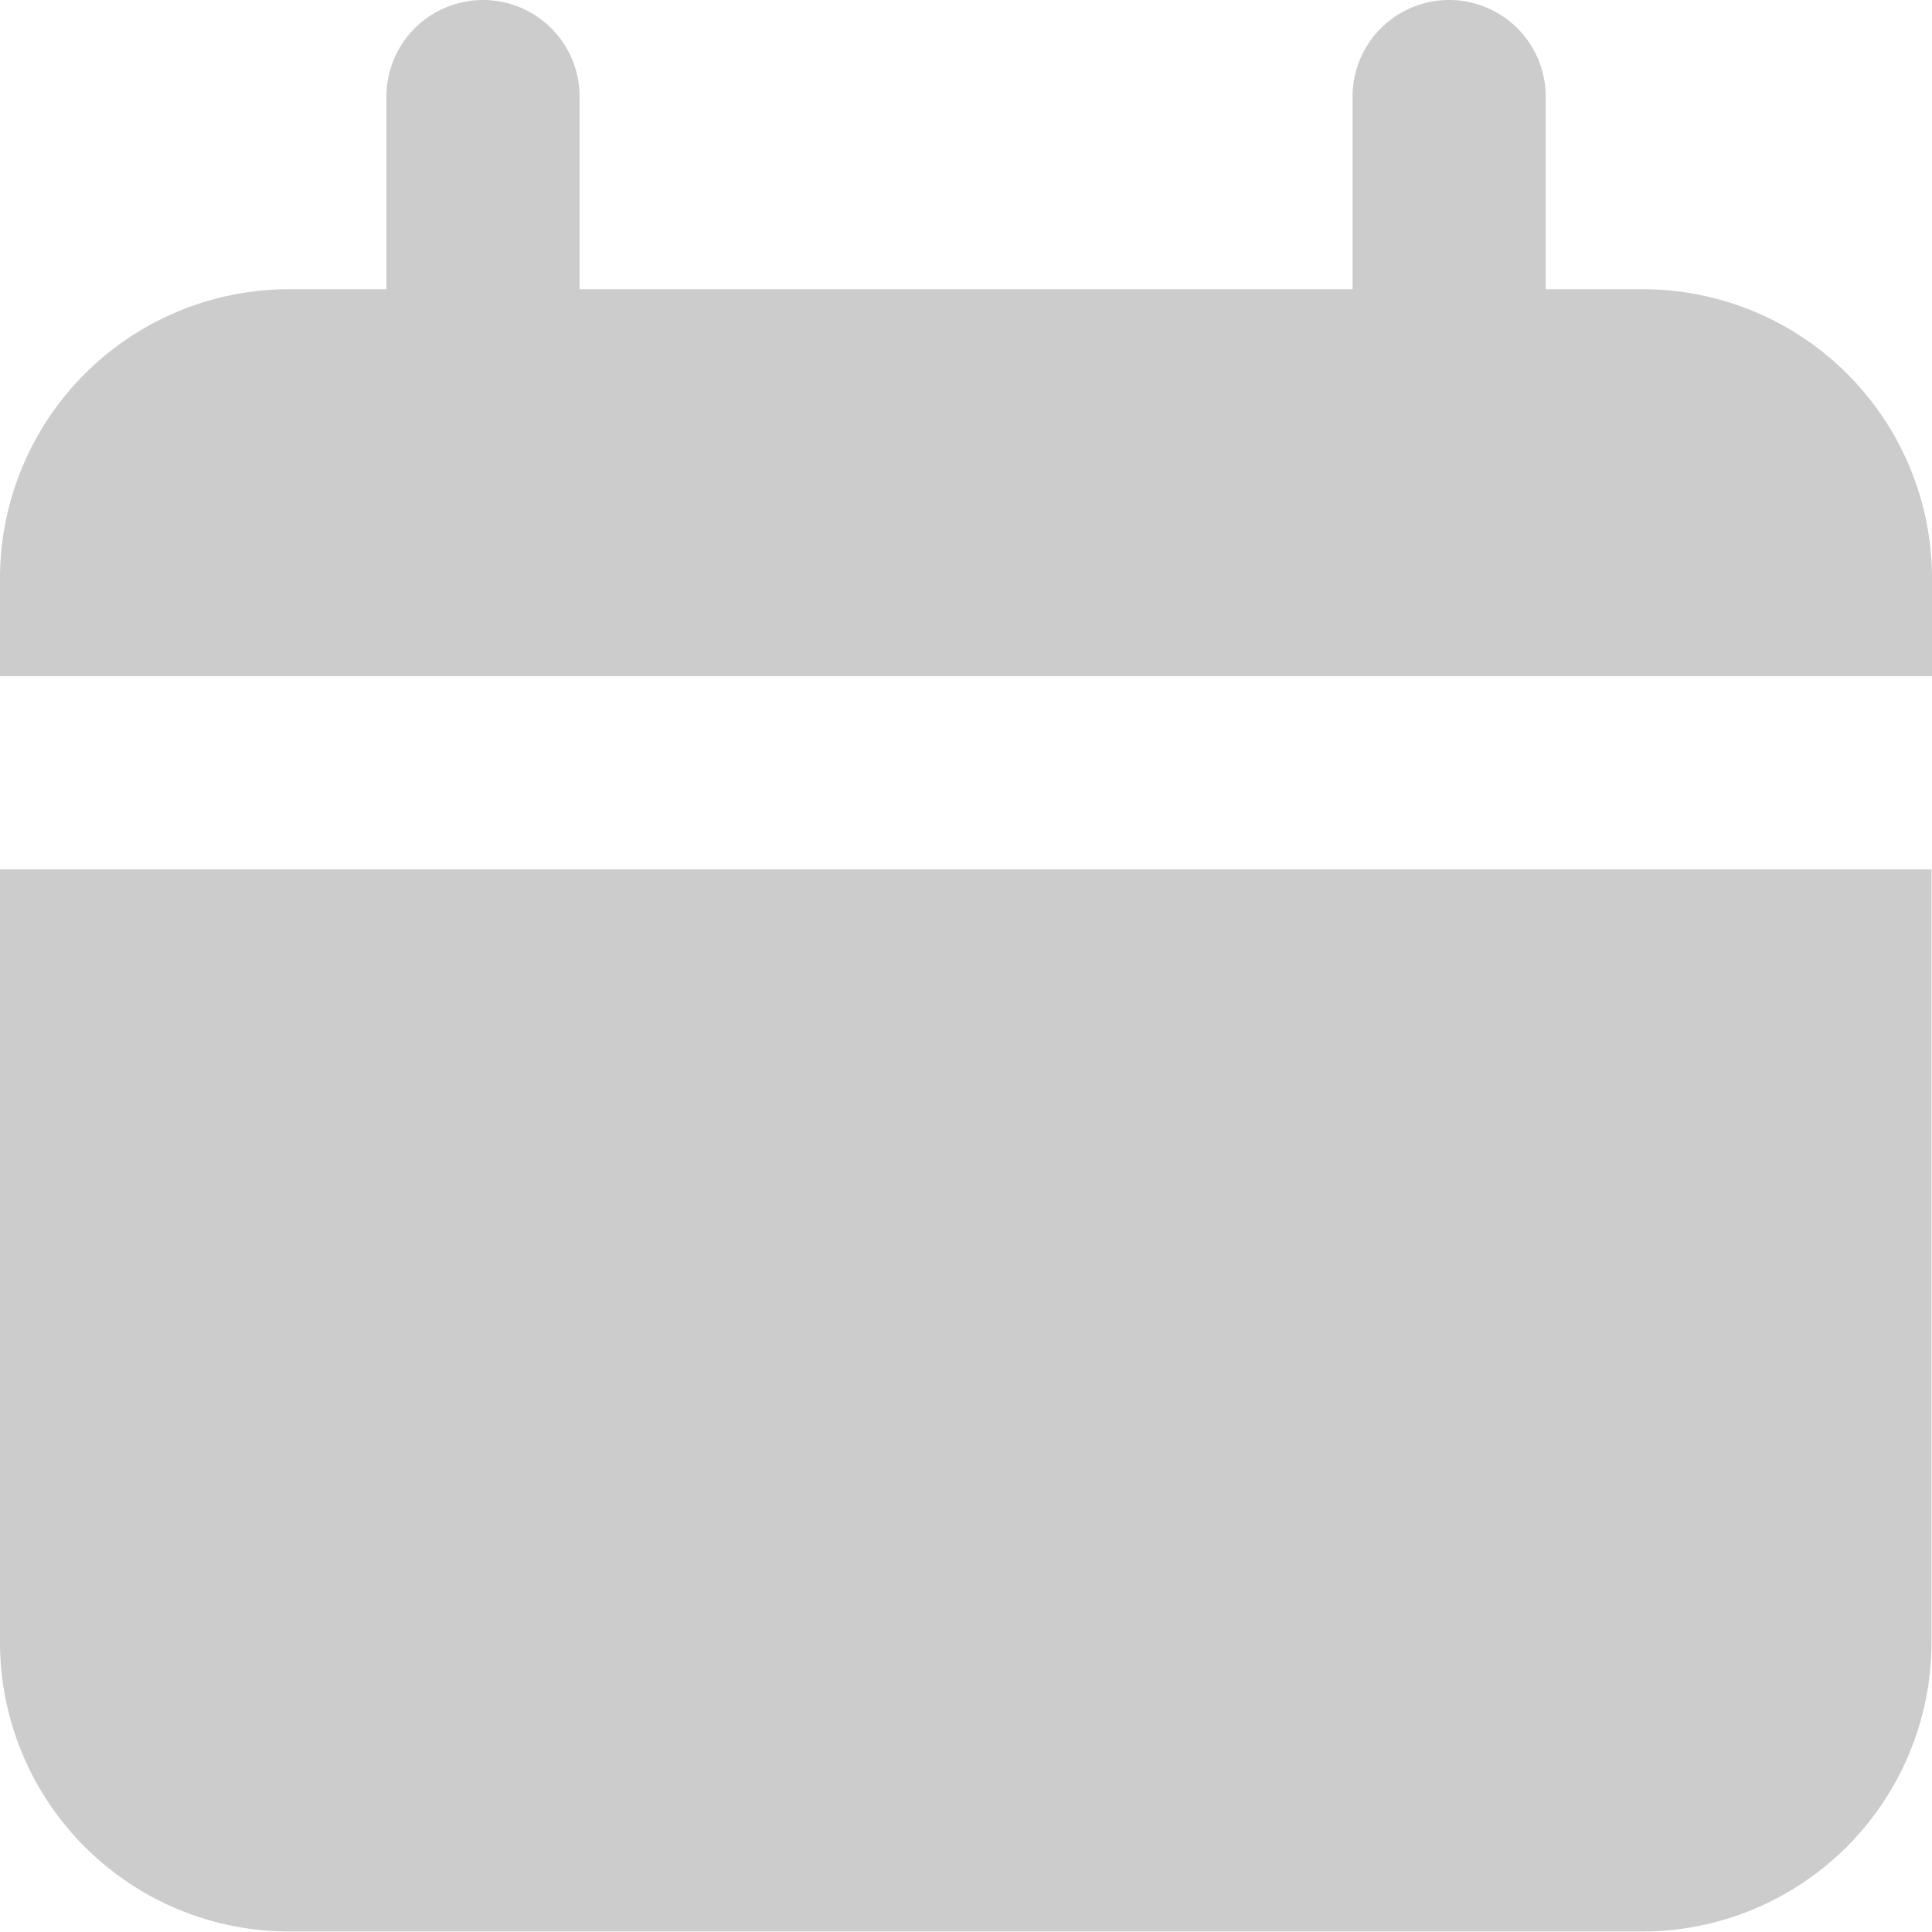
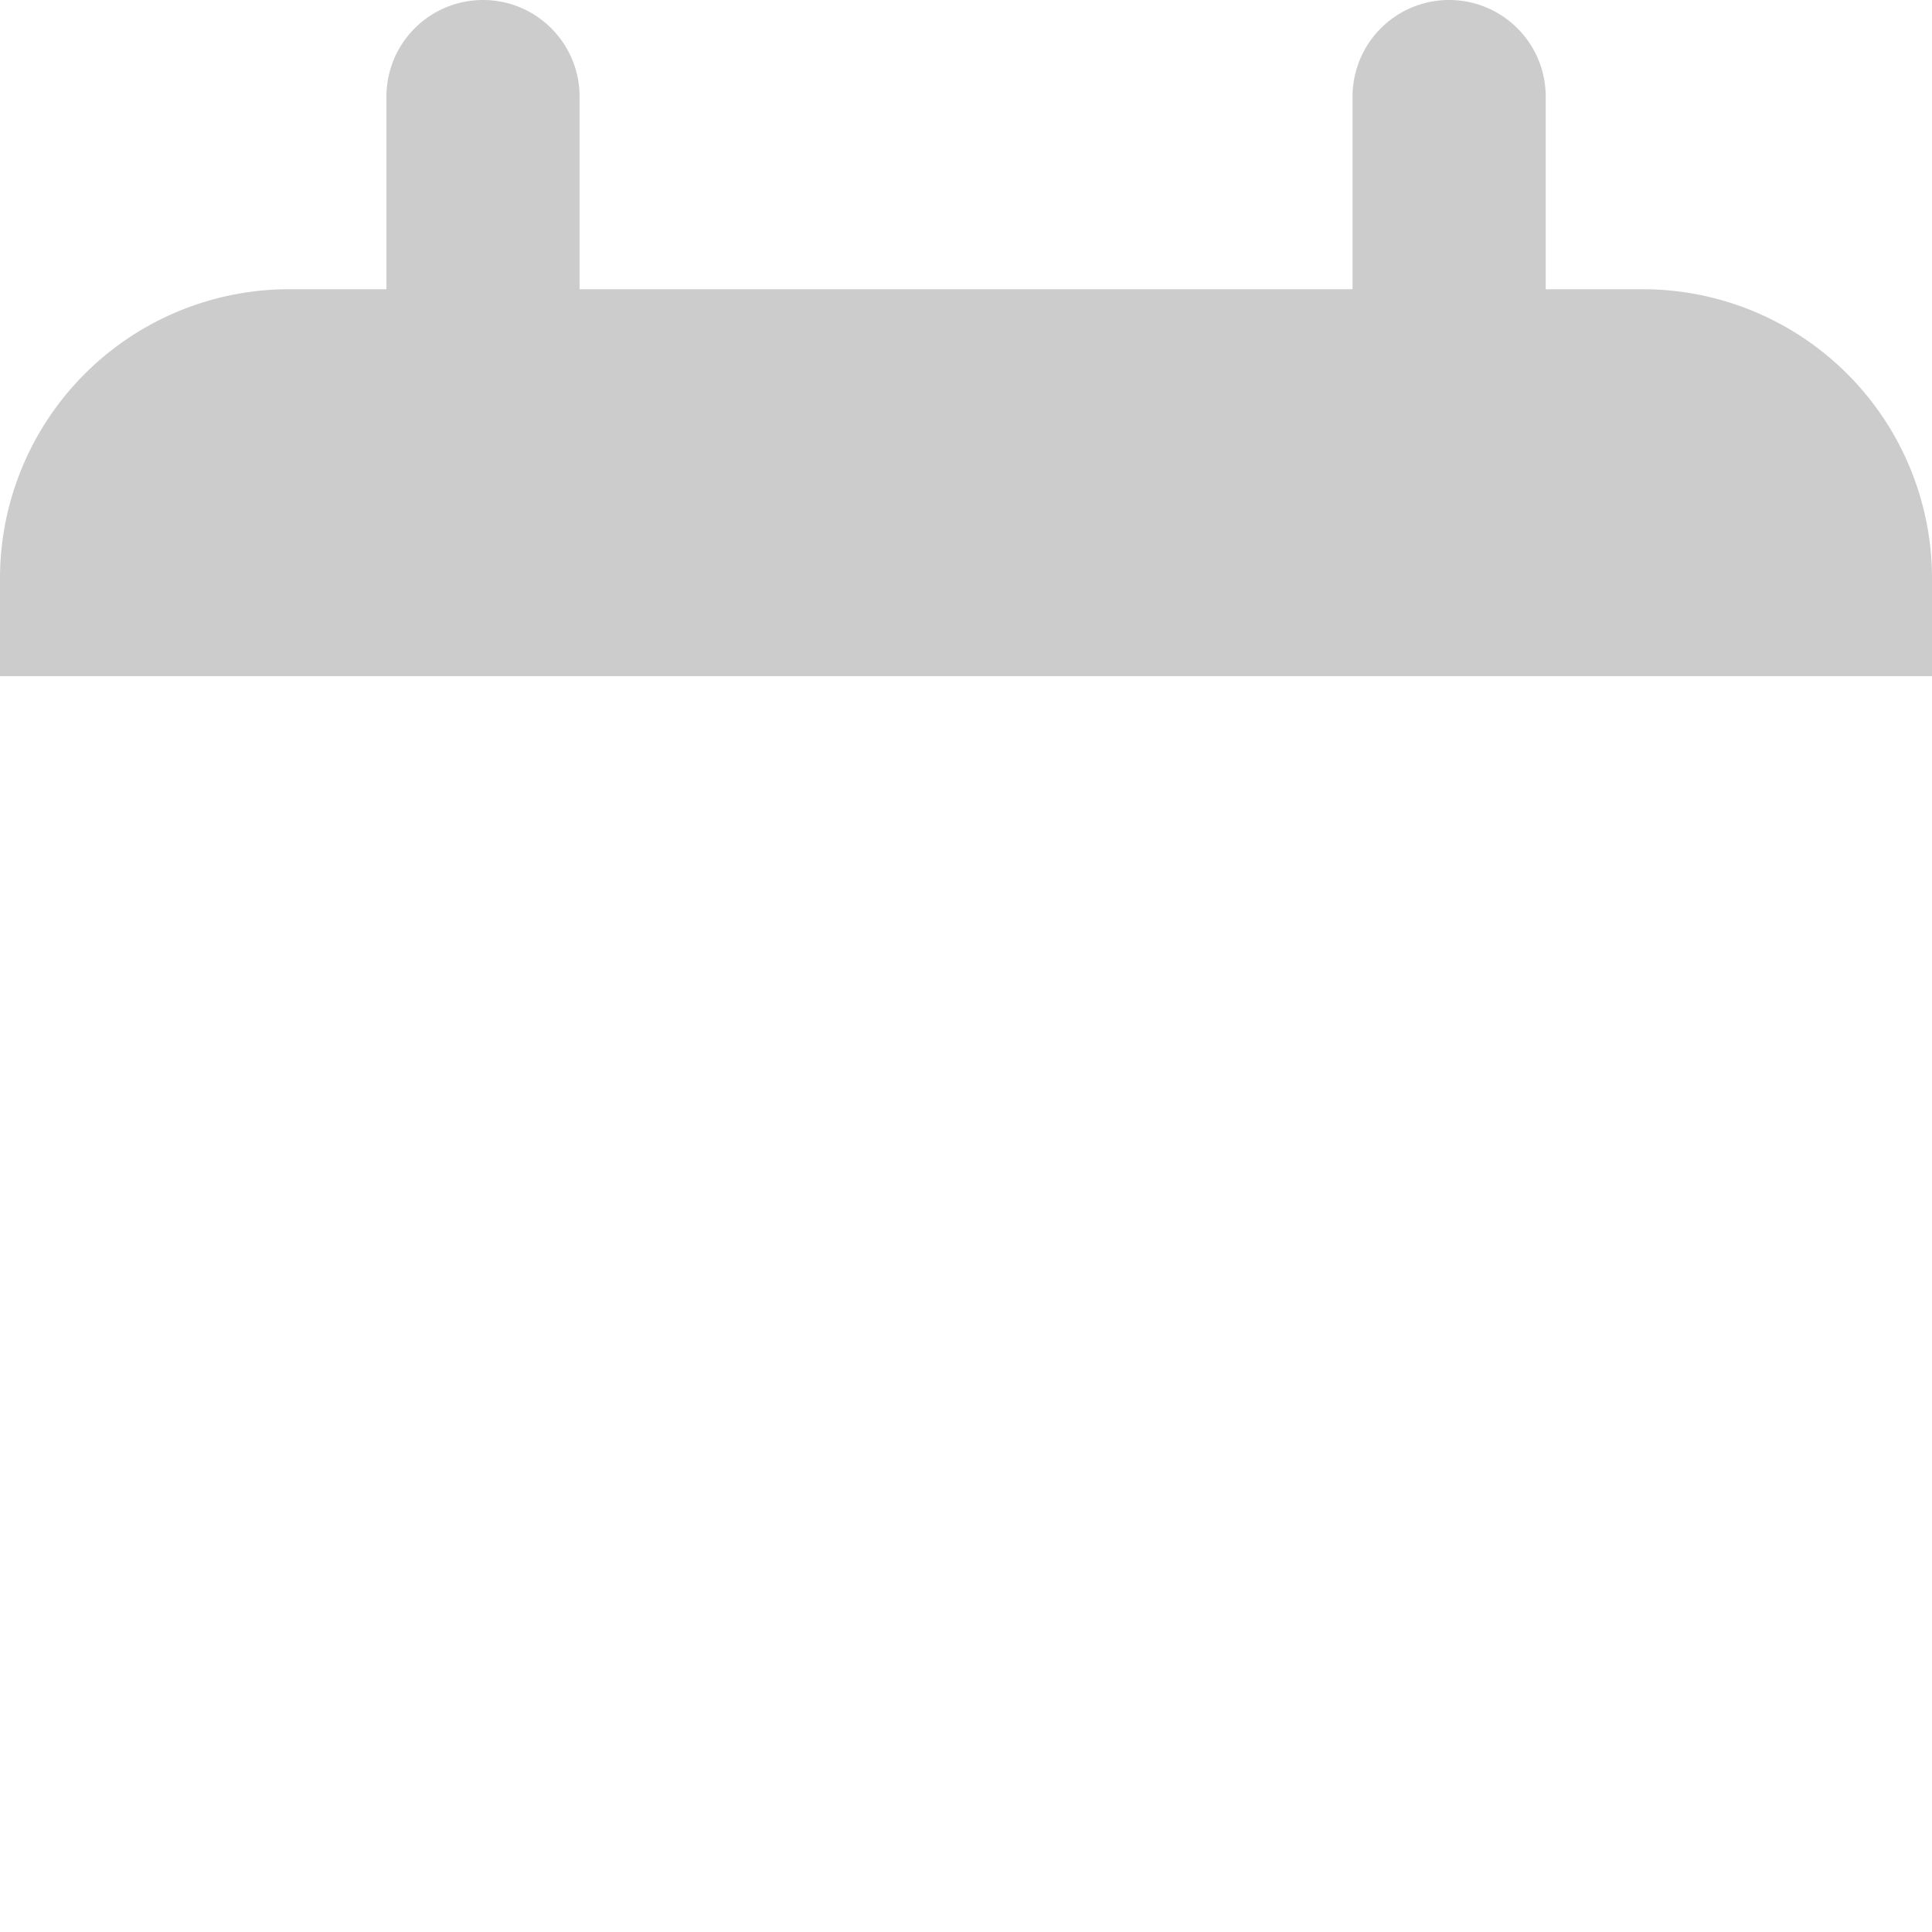
<svg xmlns="http://www.w3.org/2000/svg" width="15.364" height="15.364" viewBox="0 0 15.364 15.364">
  <g id="Layer_93" data-name="Layer 93" transform="translate(-2 -2)">
    <path id="Path_583308" data-name="Path 583308" d="M15.06,4.3h-.768V2.768a.768.768,0,1,0-1.536,0V4.3H6.609V2.768a.768.768,0,1,0-1.536,0V4.3H4.3A2.3,2.3,0,0,0,2,6.609v.768H17.364V6.609A2.3,2.3,0,0,0,15.06,4.3Z" fill="#ccc" />
-     <path id="Path_583309" data-name="Path 583309" d="M2,17.146a2.3,2.3,0,0,0,2.3,2.3H15.06a2.3,2.3,0,0,0,2.3-2.3V11H2Z" transform="translate(0 -2.086)" fill="#ccc" />
  </g>
</svg>